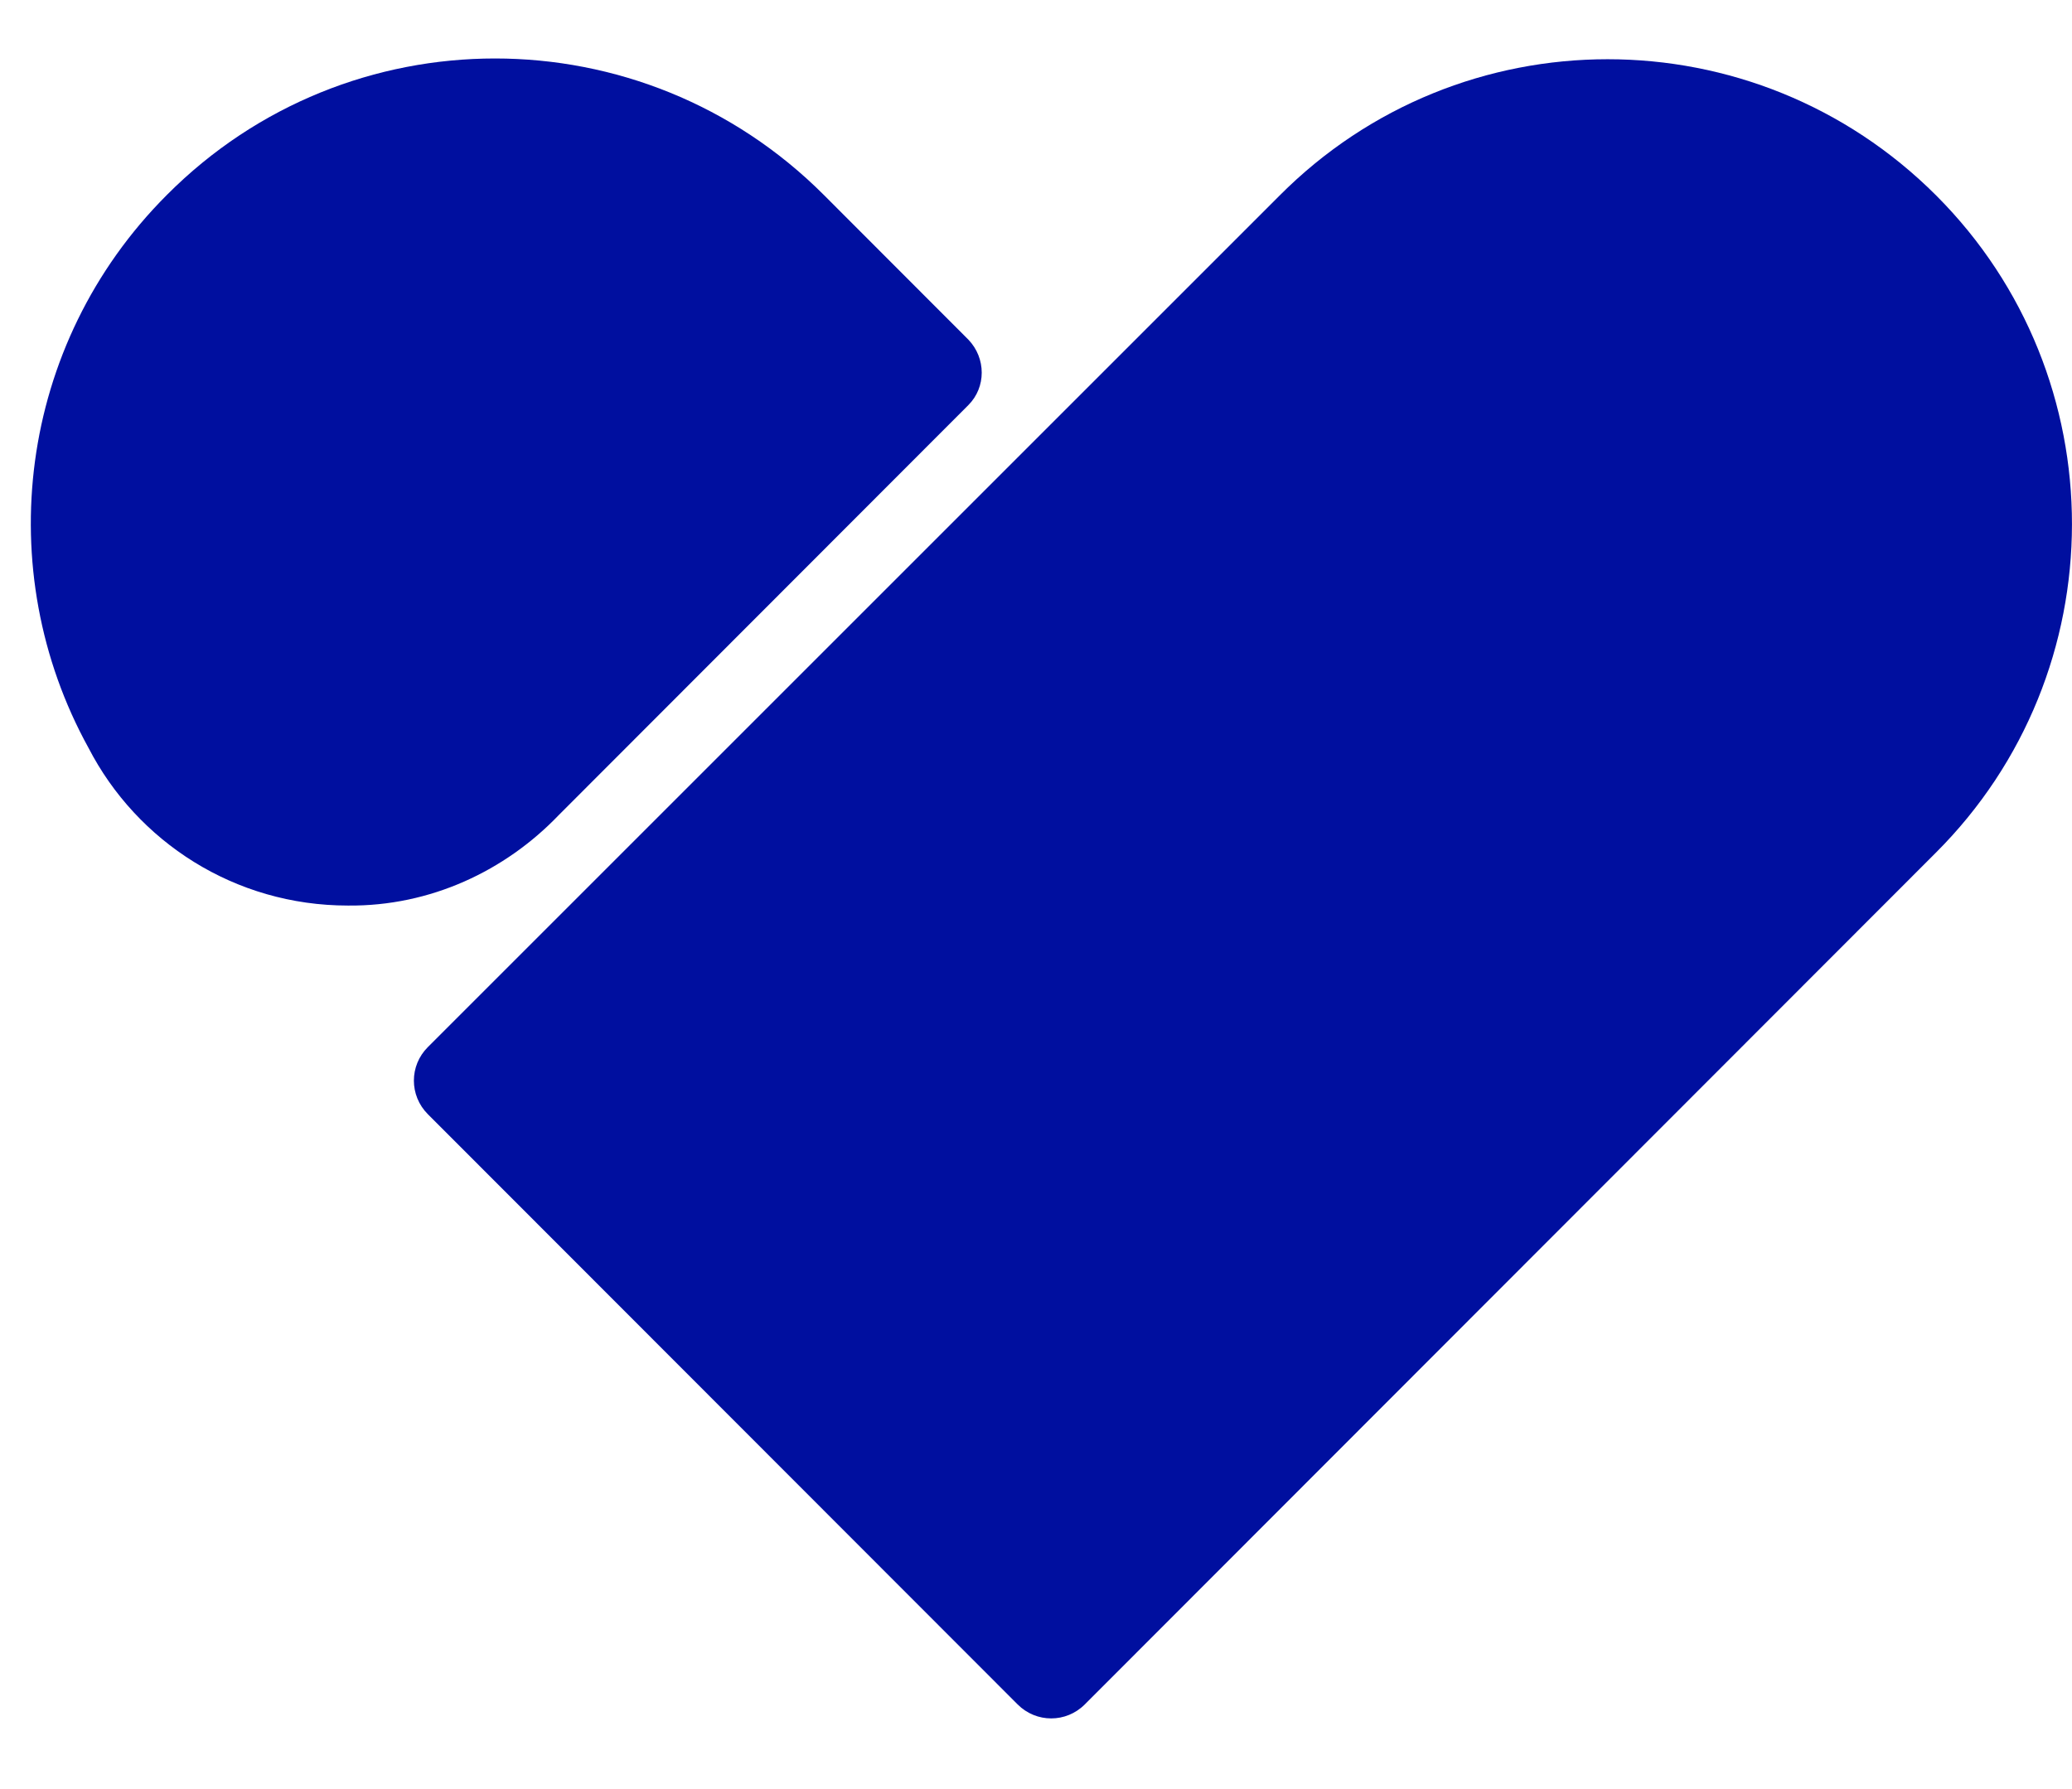
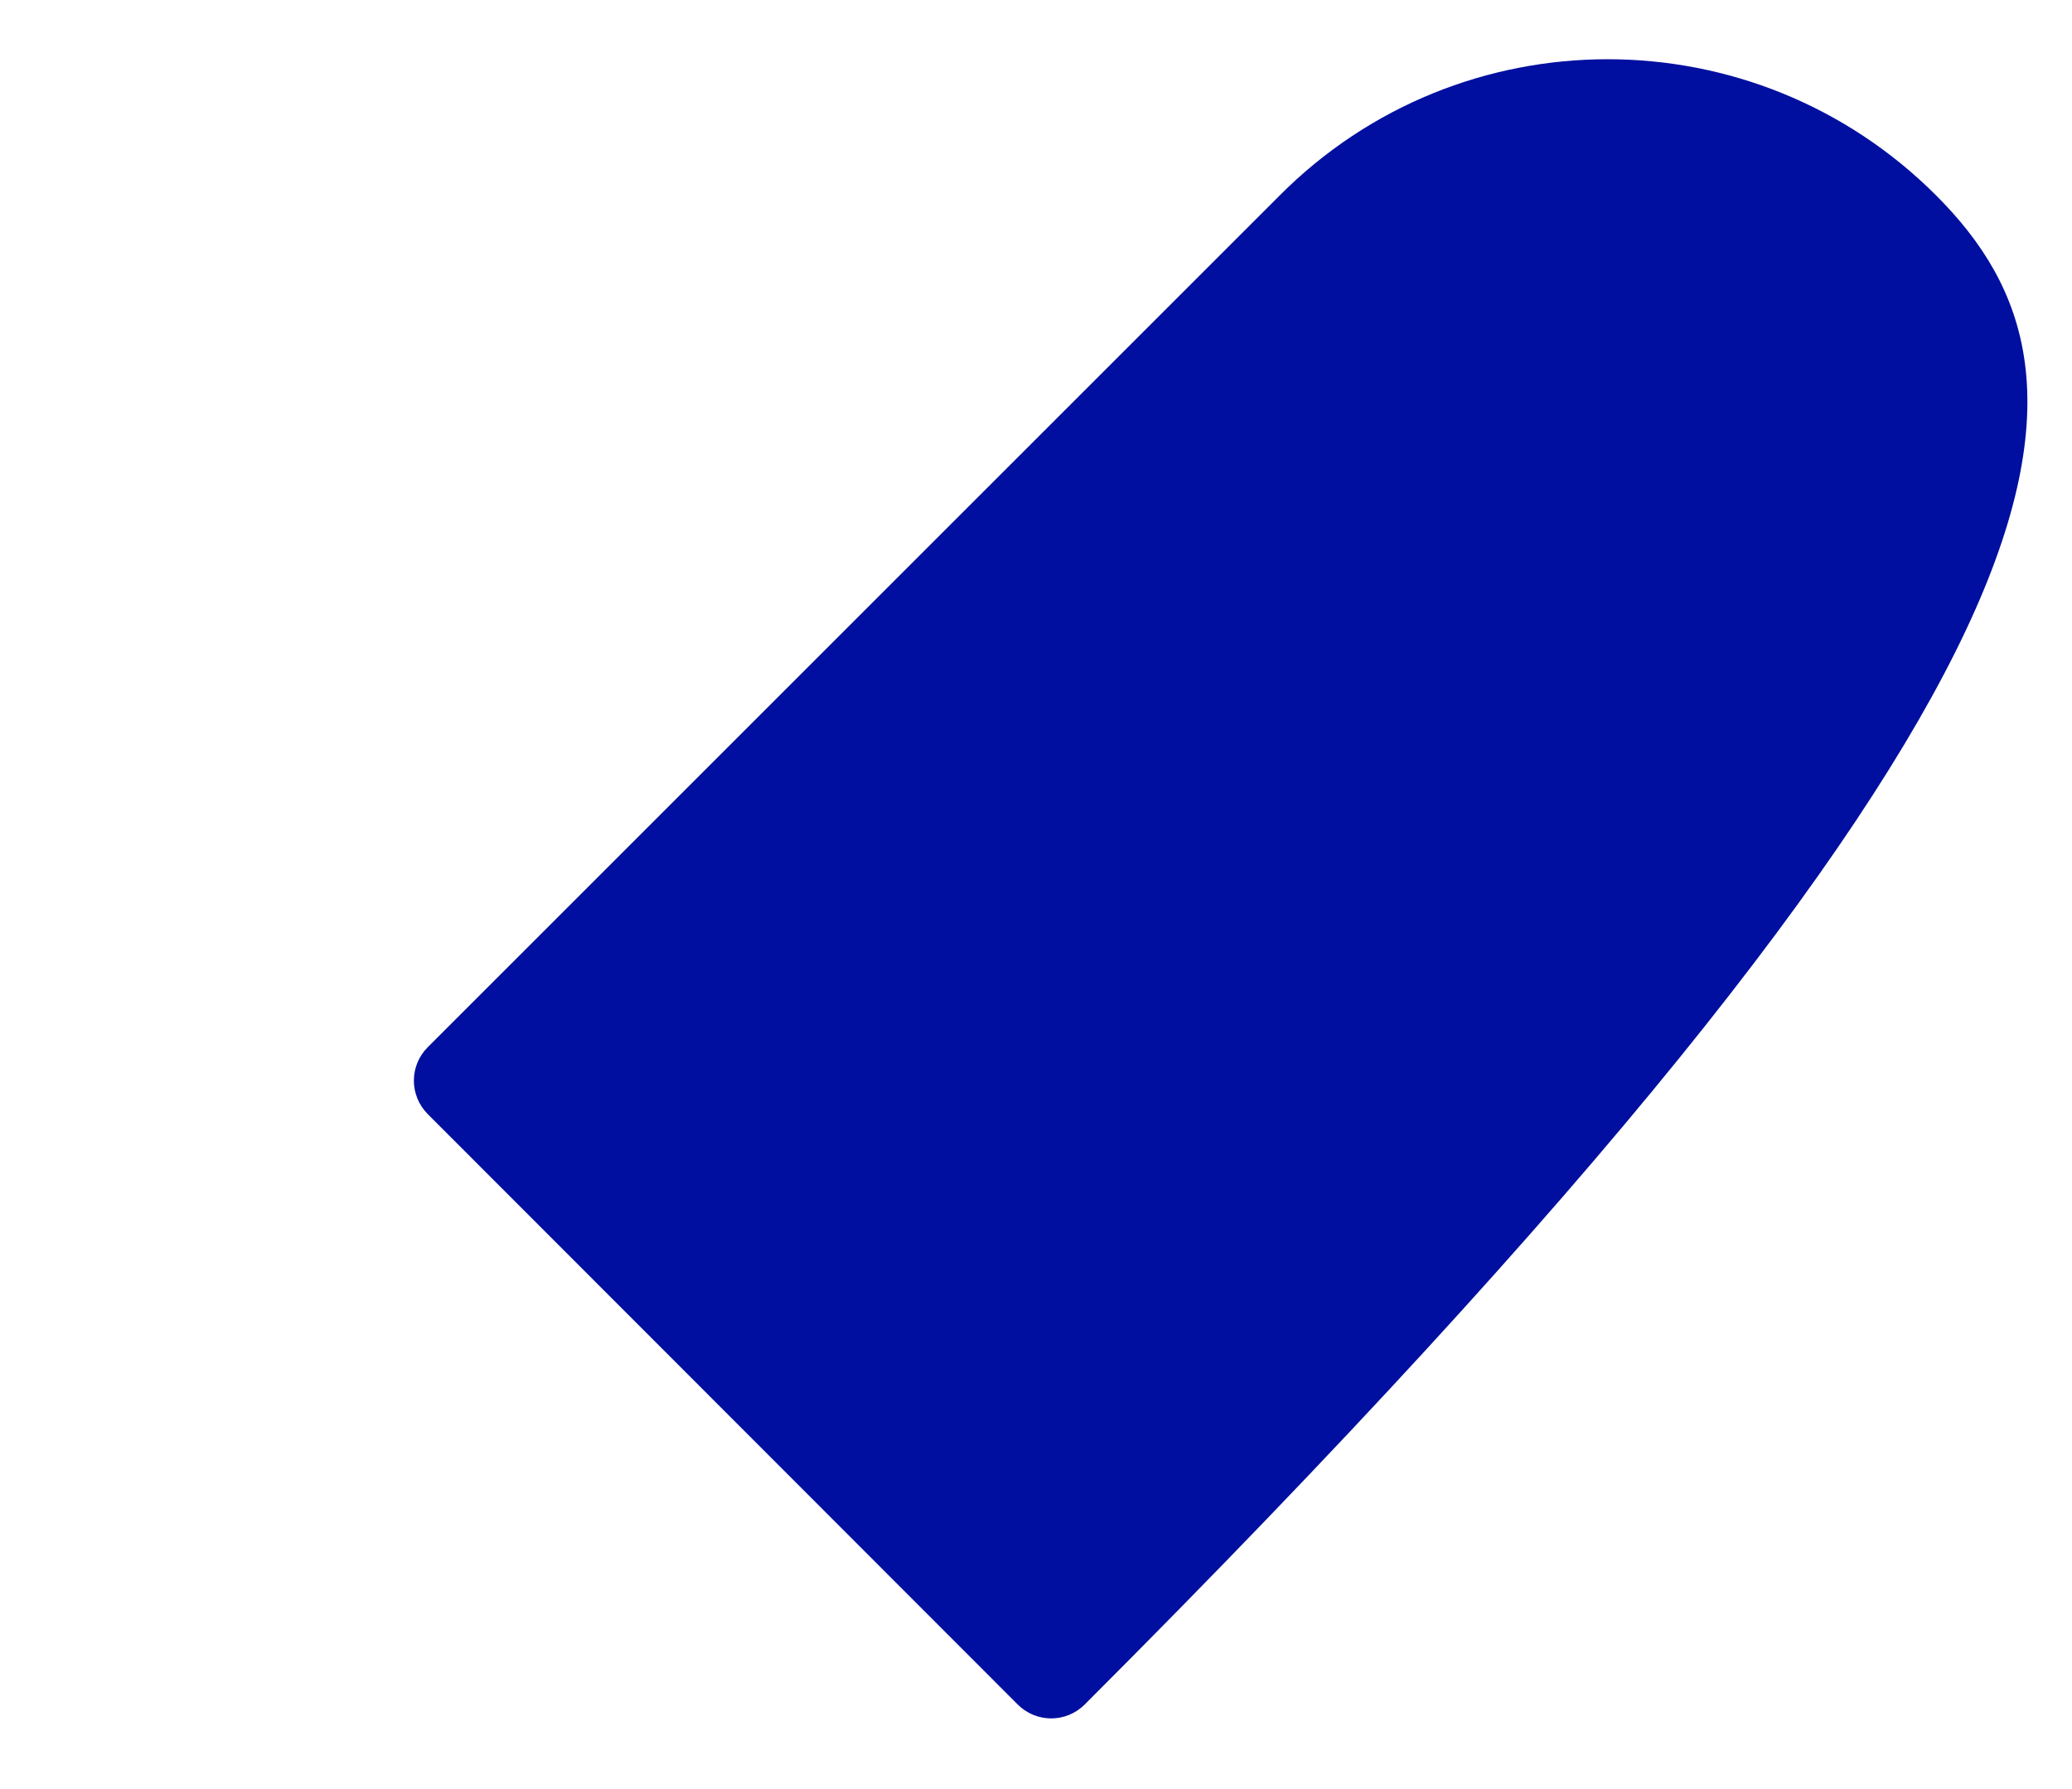
<svg xmlns="http://www.w3.org/2000/svg" width="22" height="19" viewBox="0 0 22 19" fill="none">
-   <path d="M20.56 2.078C18.63 0.146 15.507 0.146 13.585 2.078L4.543 11.12C4.345 11.317 4.345 11.635 4.543 11.833L10.805 18.101C11.003 18.299 11.32 18.299 11.518 18.101L20.551 9.059C22.481 7.136 22.481 4.002 20.56 2.078Z" fill="#000F9F" />
-   <path d="M5.933 8.656L10.282 4.302C10.471 4.113 10.471 3.804 10.282 3.607L8.747 2.07C6.816 0.138 3.694 0.138 1.772 2.07C0.185 3.658 -0.098 6.062 0.94 7.943C1.454 8.939 2.492 9.617 3.694 9.617C4.569 9.626 5.366 9.248 5.933 8.656Z" fill="#000F9F" />
+   <path d="M20.56 2.078C18.63 0.146 15.507 0.146 13.585 2.078L4.543 11.12C4.345 11.317 4.345 11.635 4.543 11.833L10.805 18.101C11.003 18.299 11.32 18.299 11.518 18.101C22.481 7.136 22.481 4.002 20.56 2.078Z" fill="#000F9F" />
</svg>